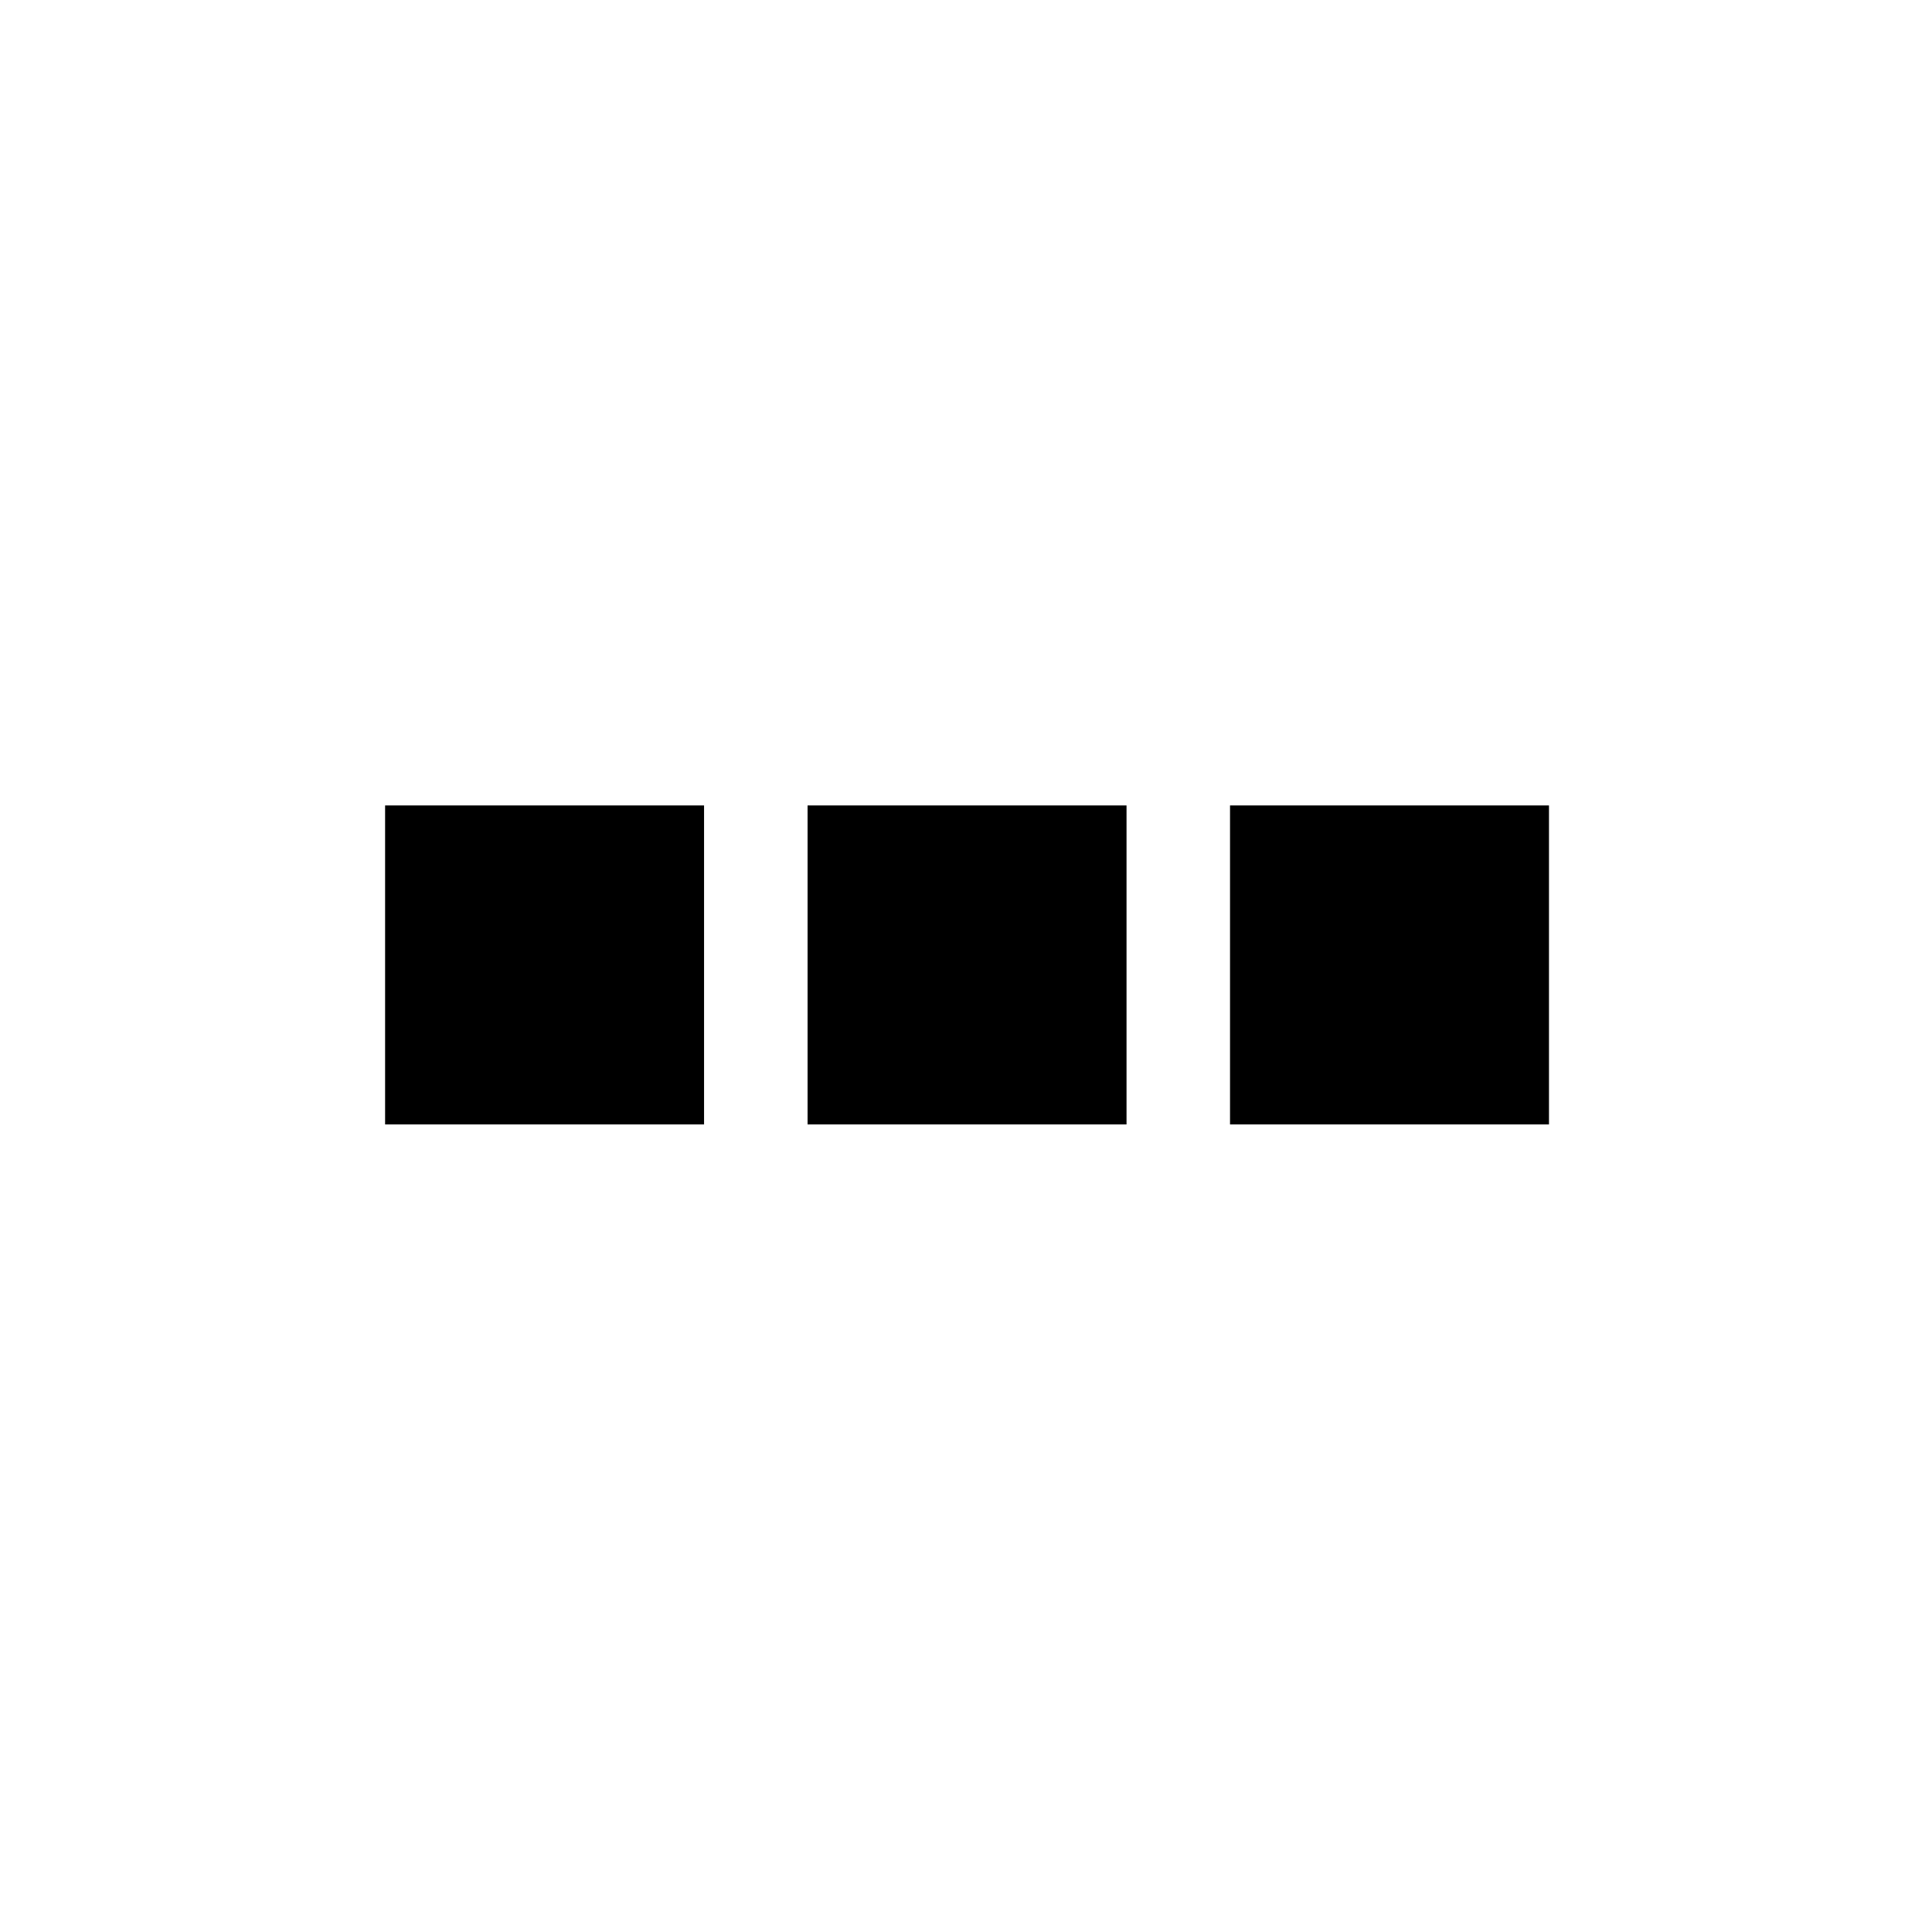
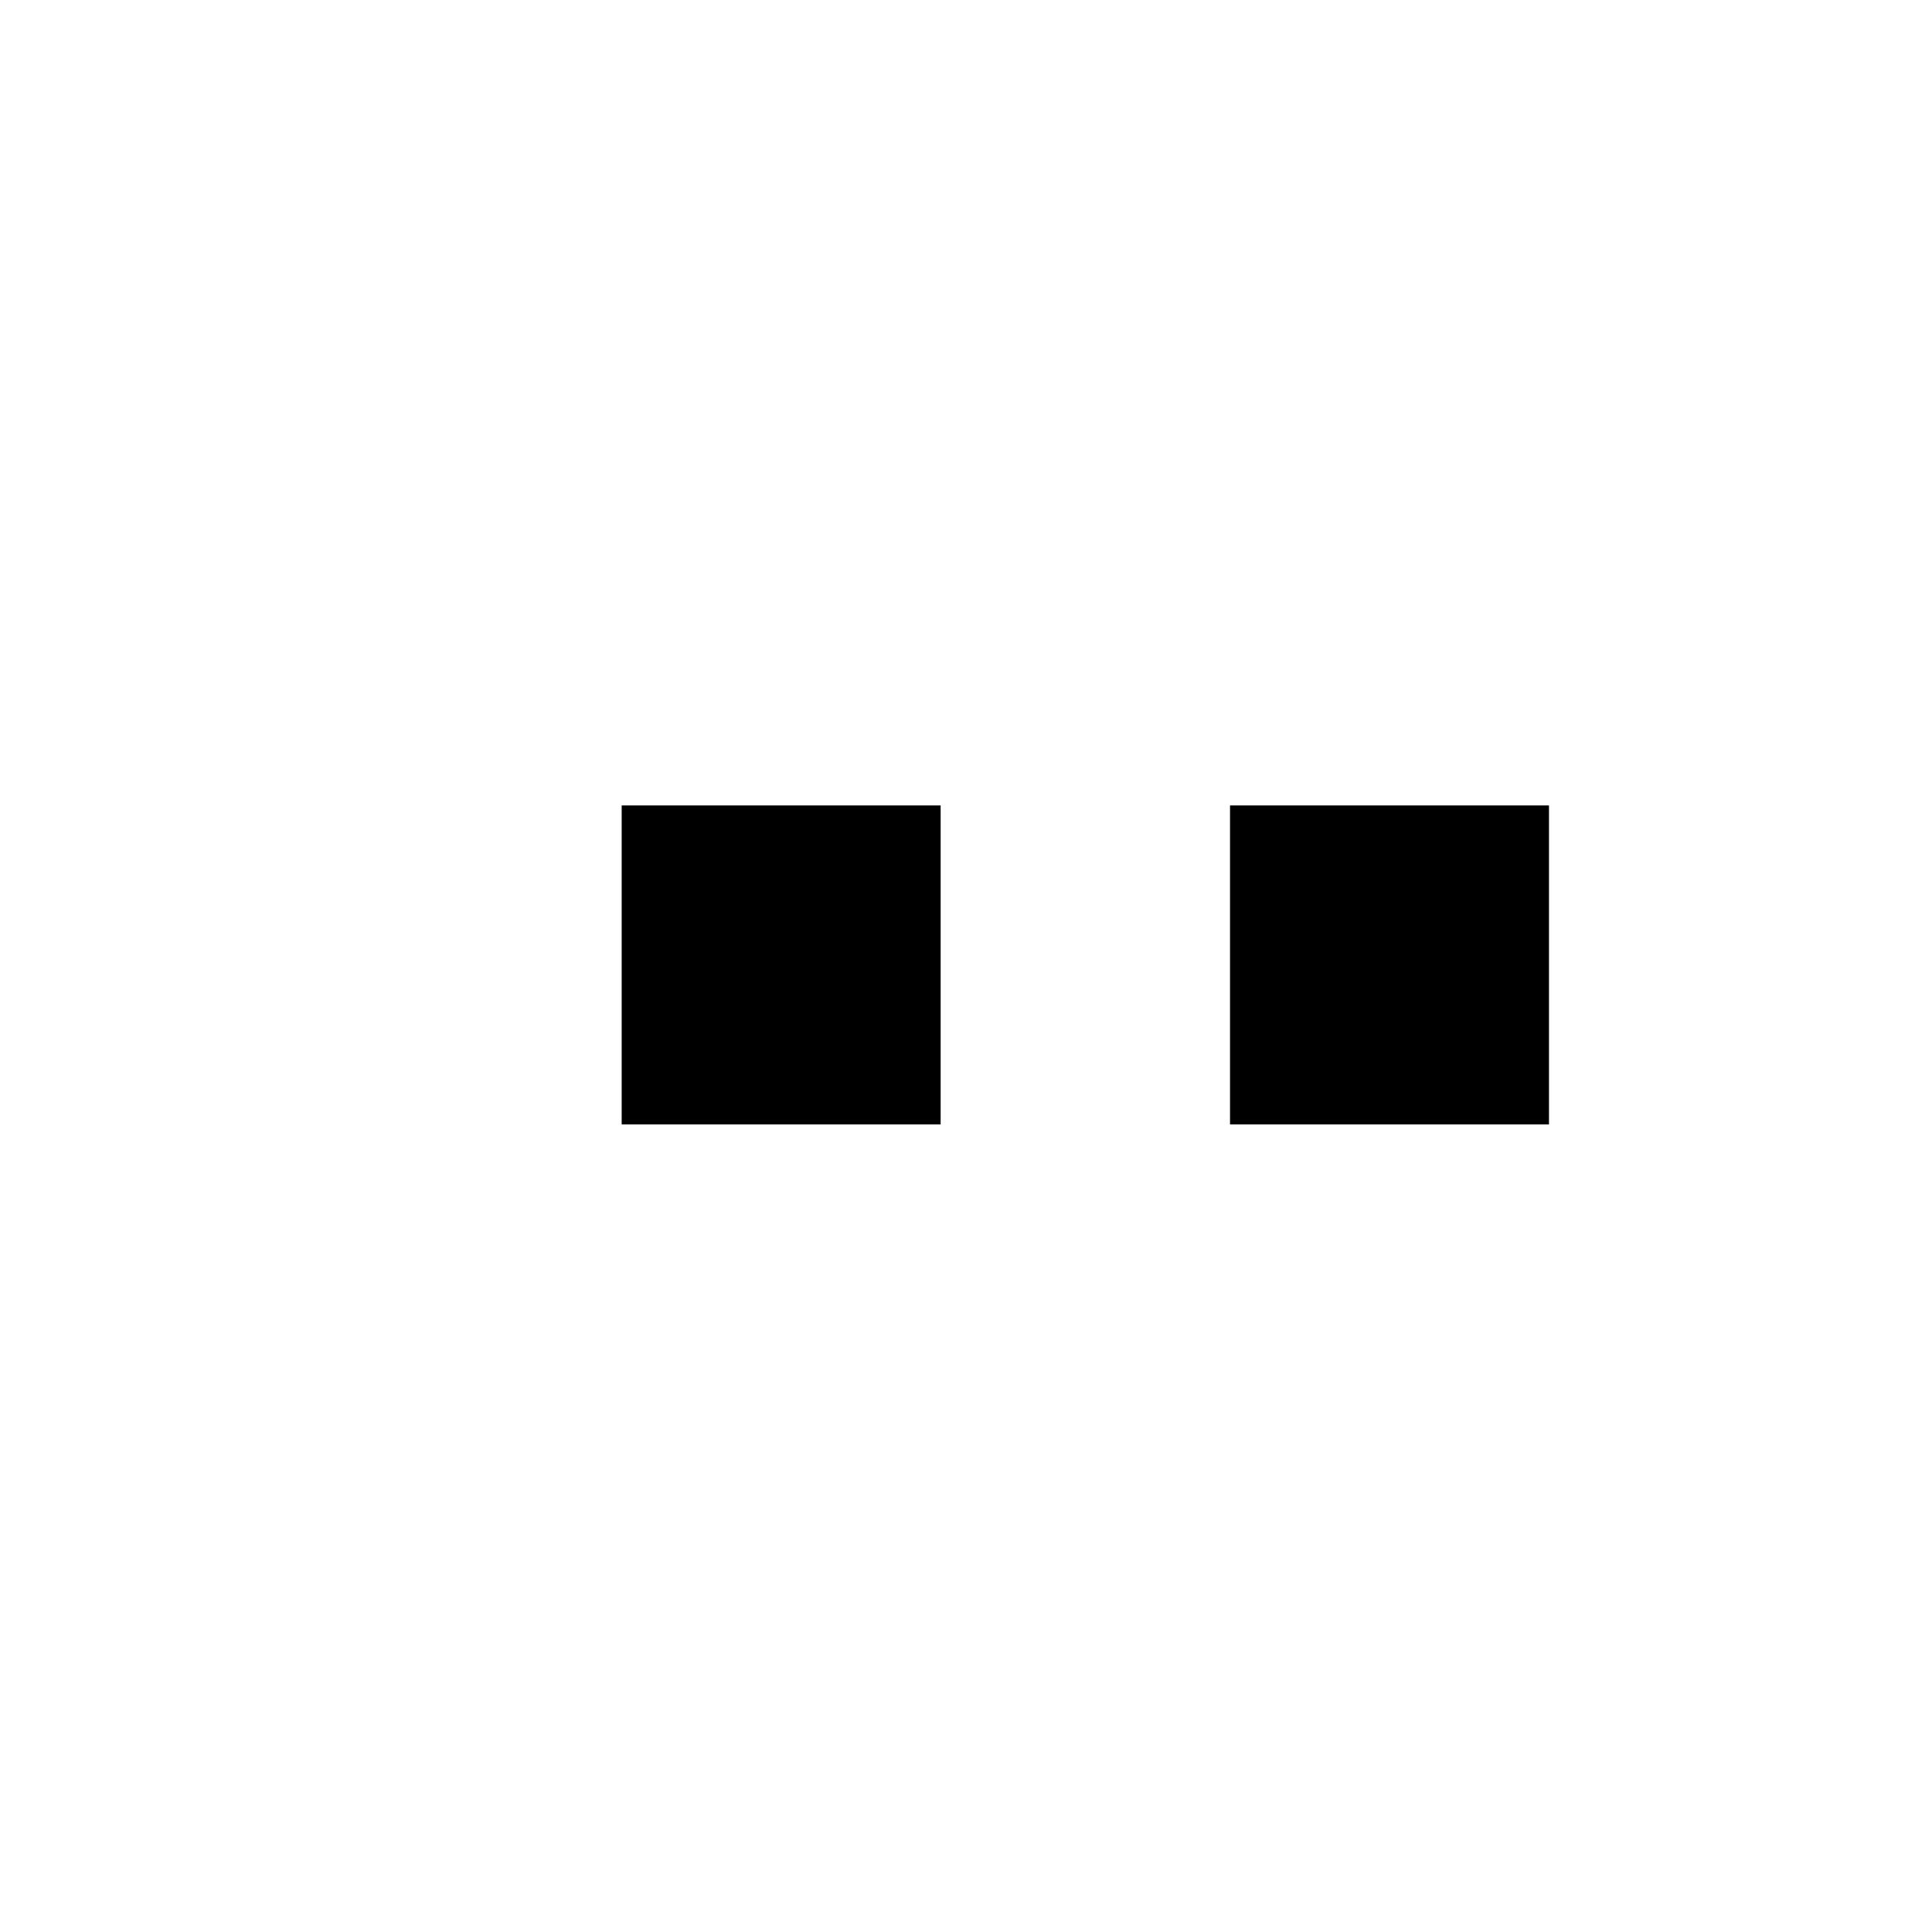
<svg xmlns="http://www.w3.org/2000/svg" fill="#000000" width="800px" height="800px" version="1.1" viewBox="144 144 512 512">
  <g>
-     <path d="m308.75 357.45h-62.695v84.531h84.527v-84.531z" />
-     <path d="m420.71 357.45h-62.695v84.531h84.527v-84.531z" />
+     <path d="m308.75 357.45v84.531h84.527v-84.531z" />
    <path d="m542.18 357.45h-72.211v84.531h84.527v-84.531z" />
  </g>
</svg>